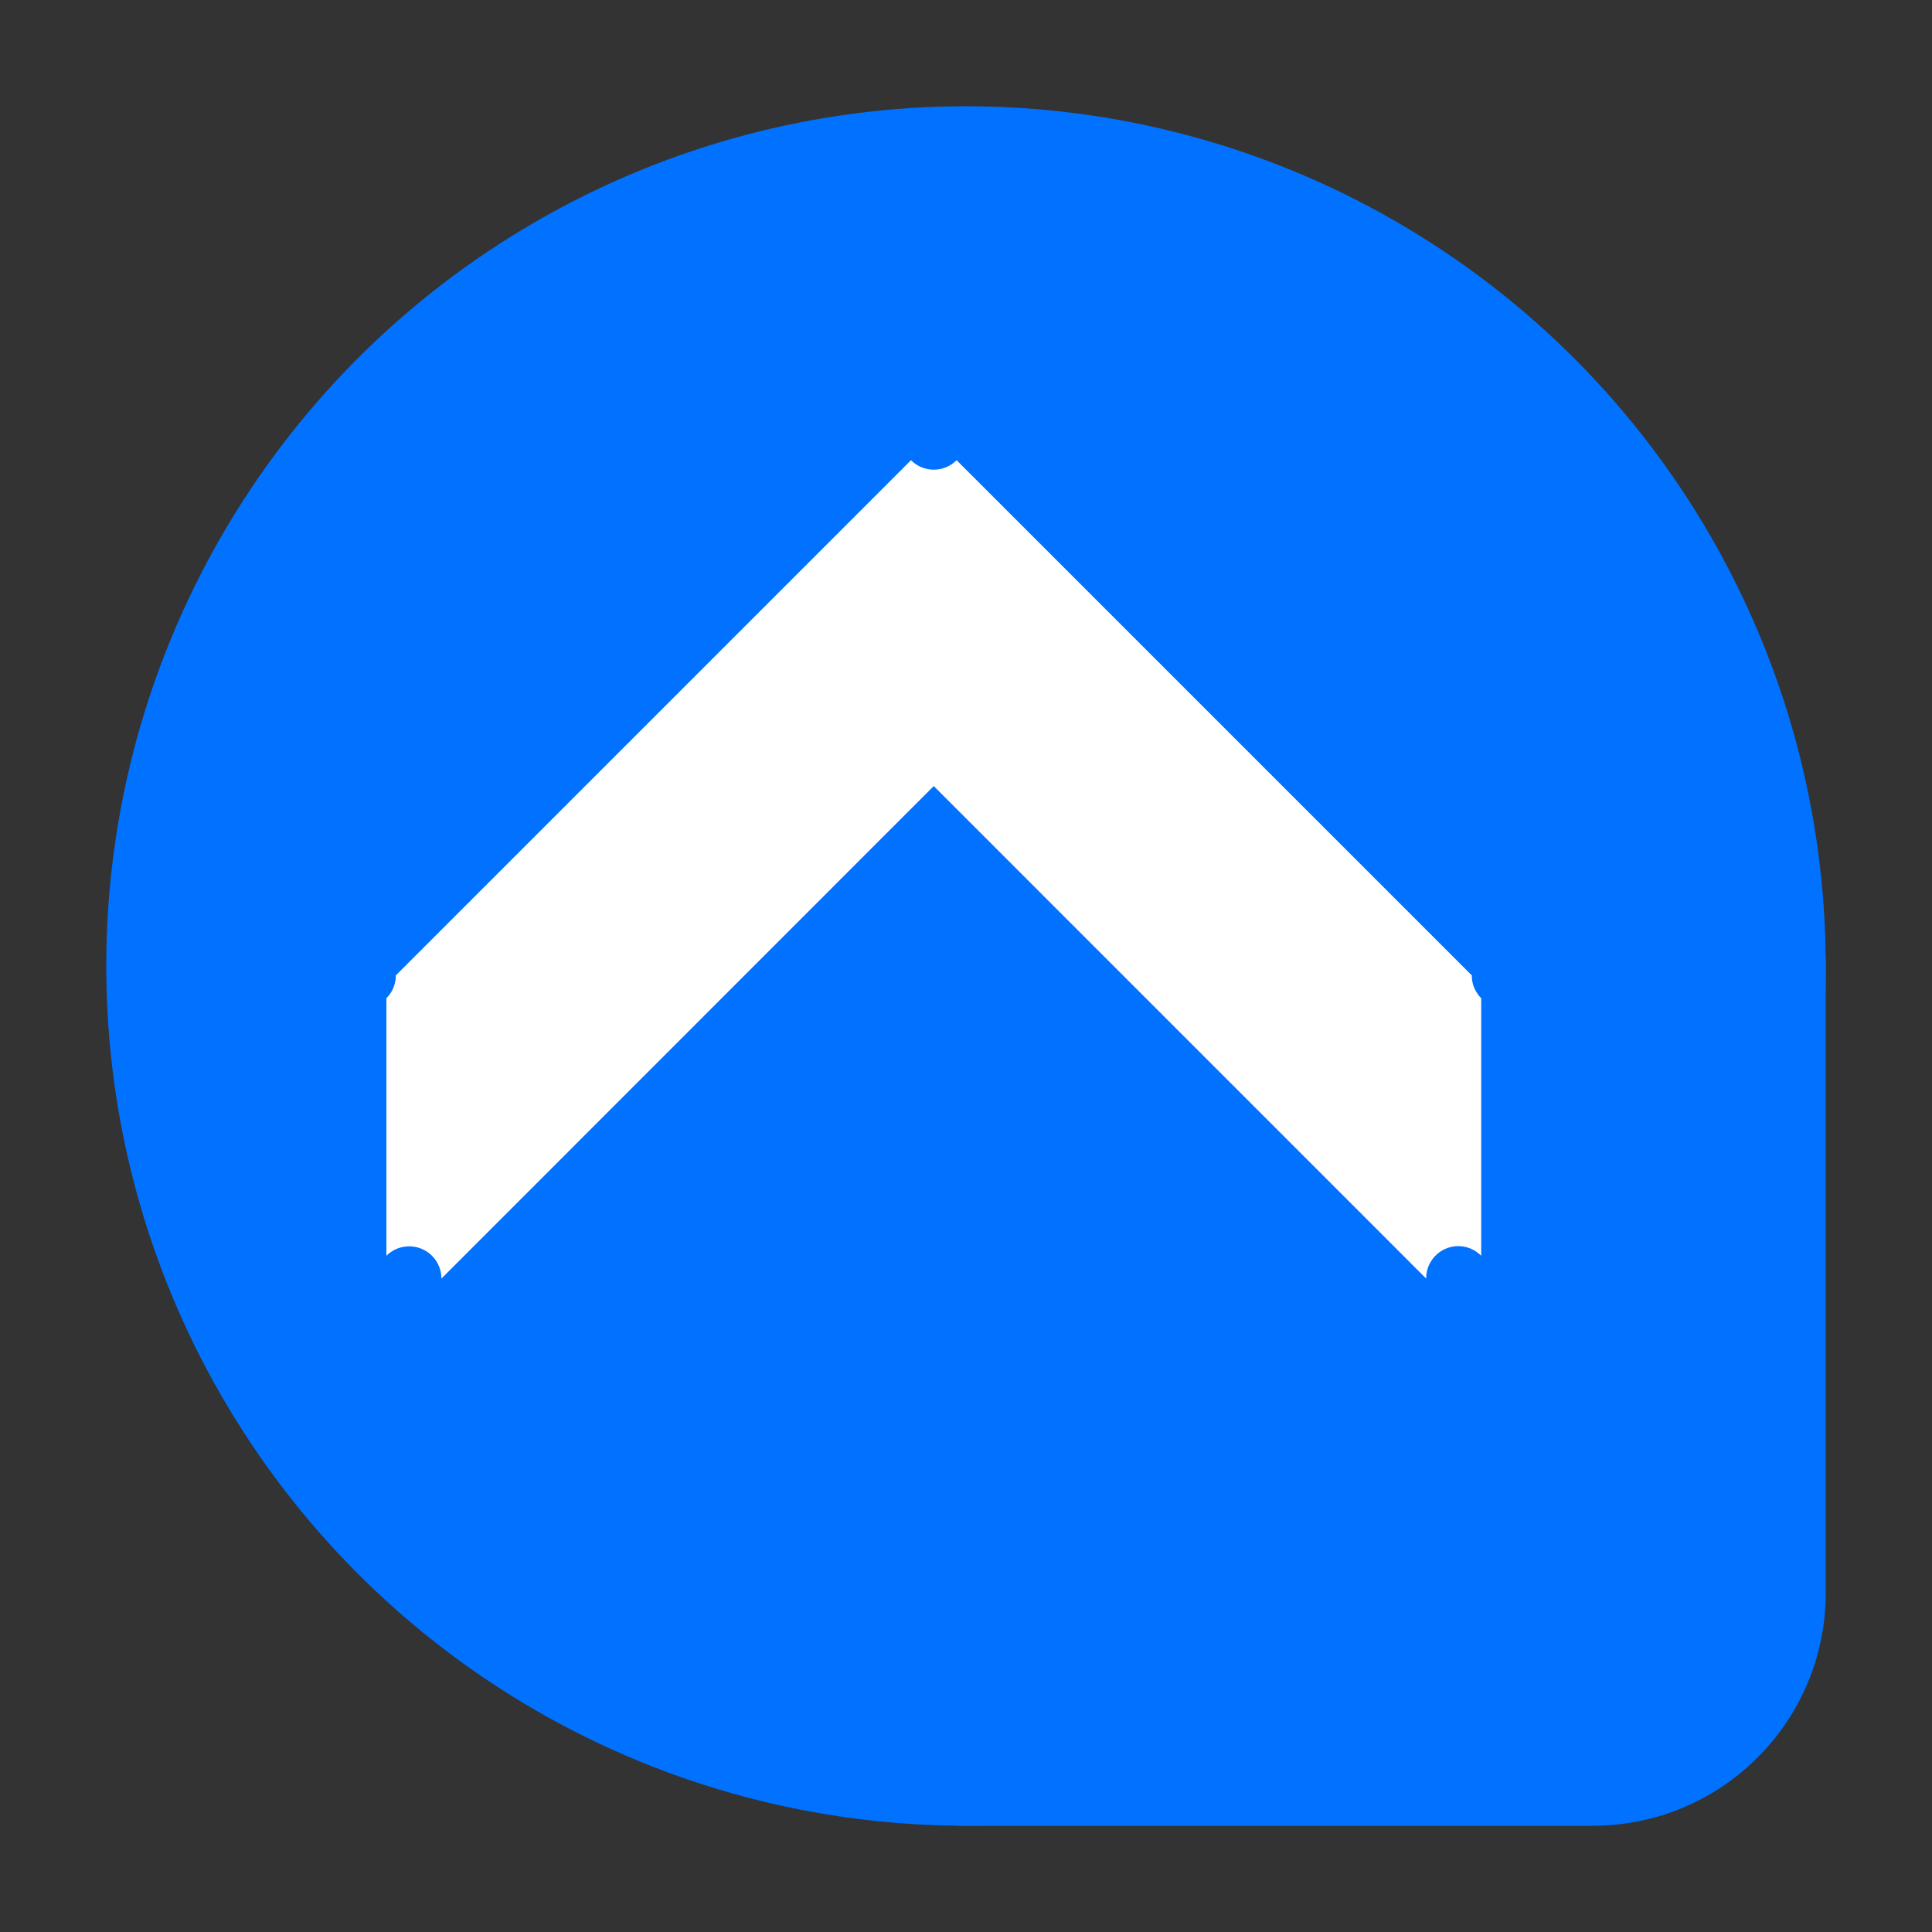
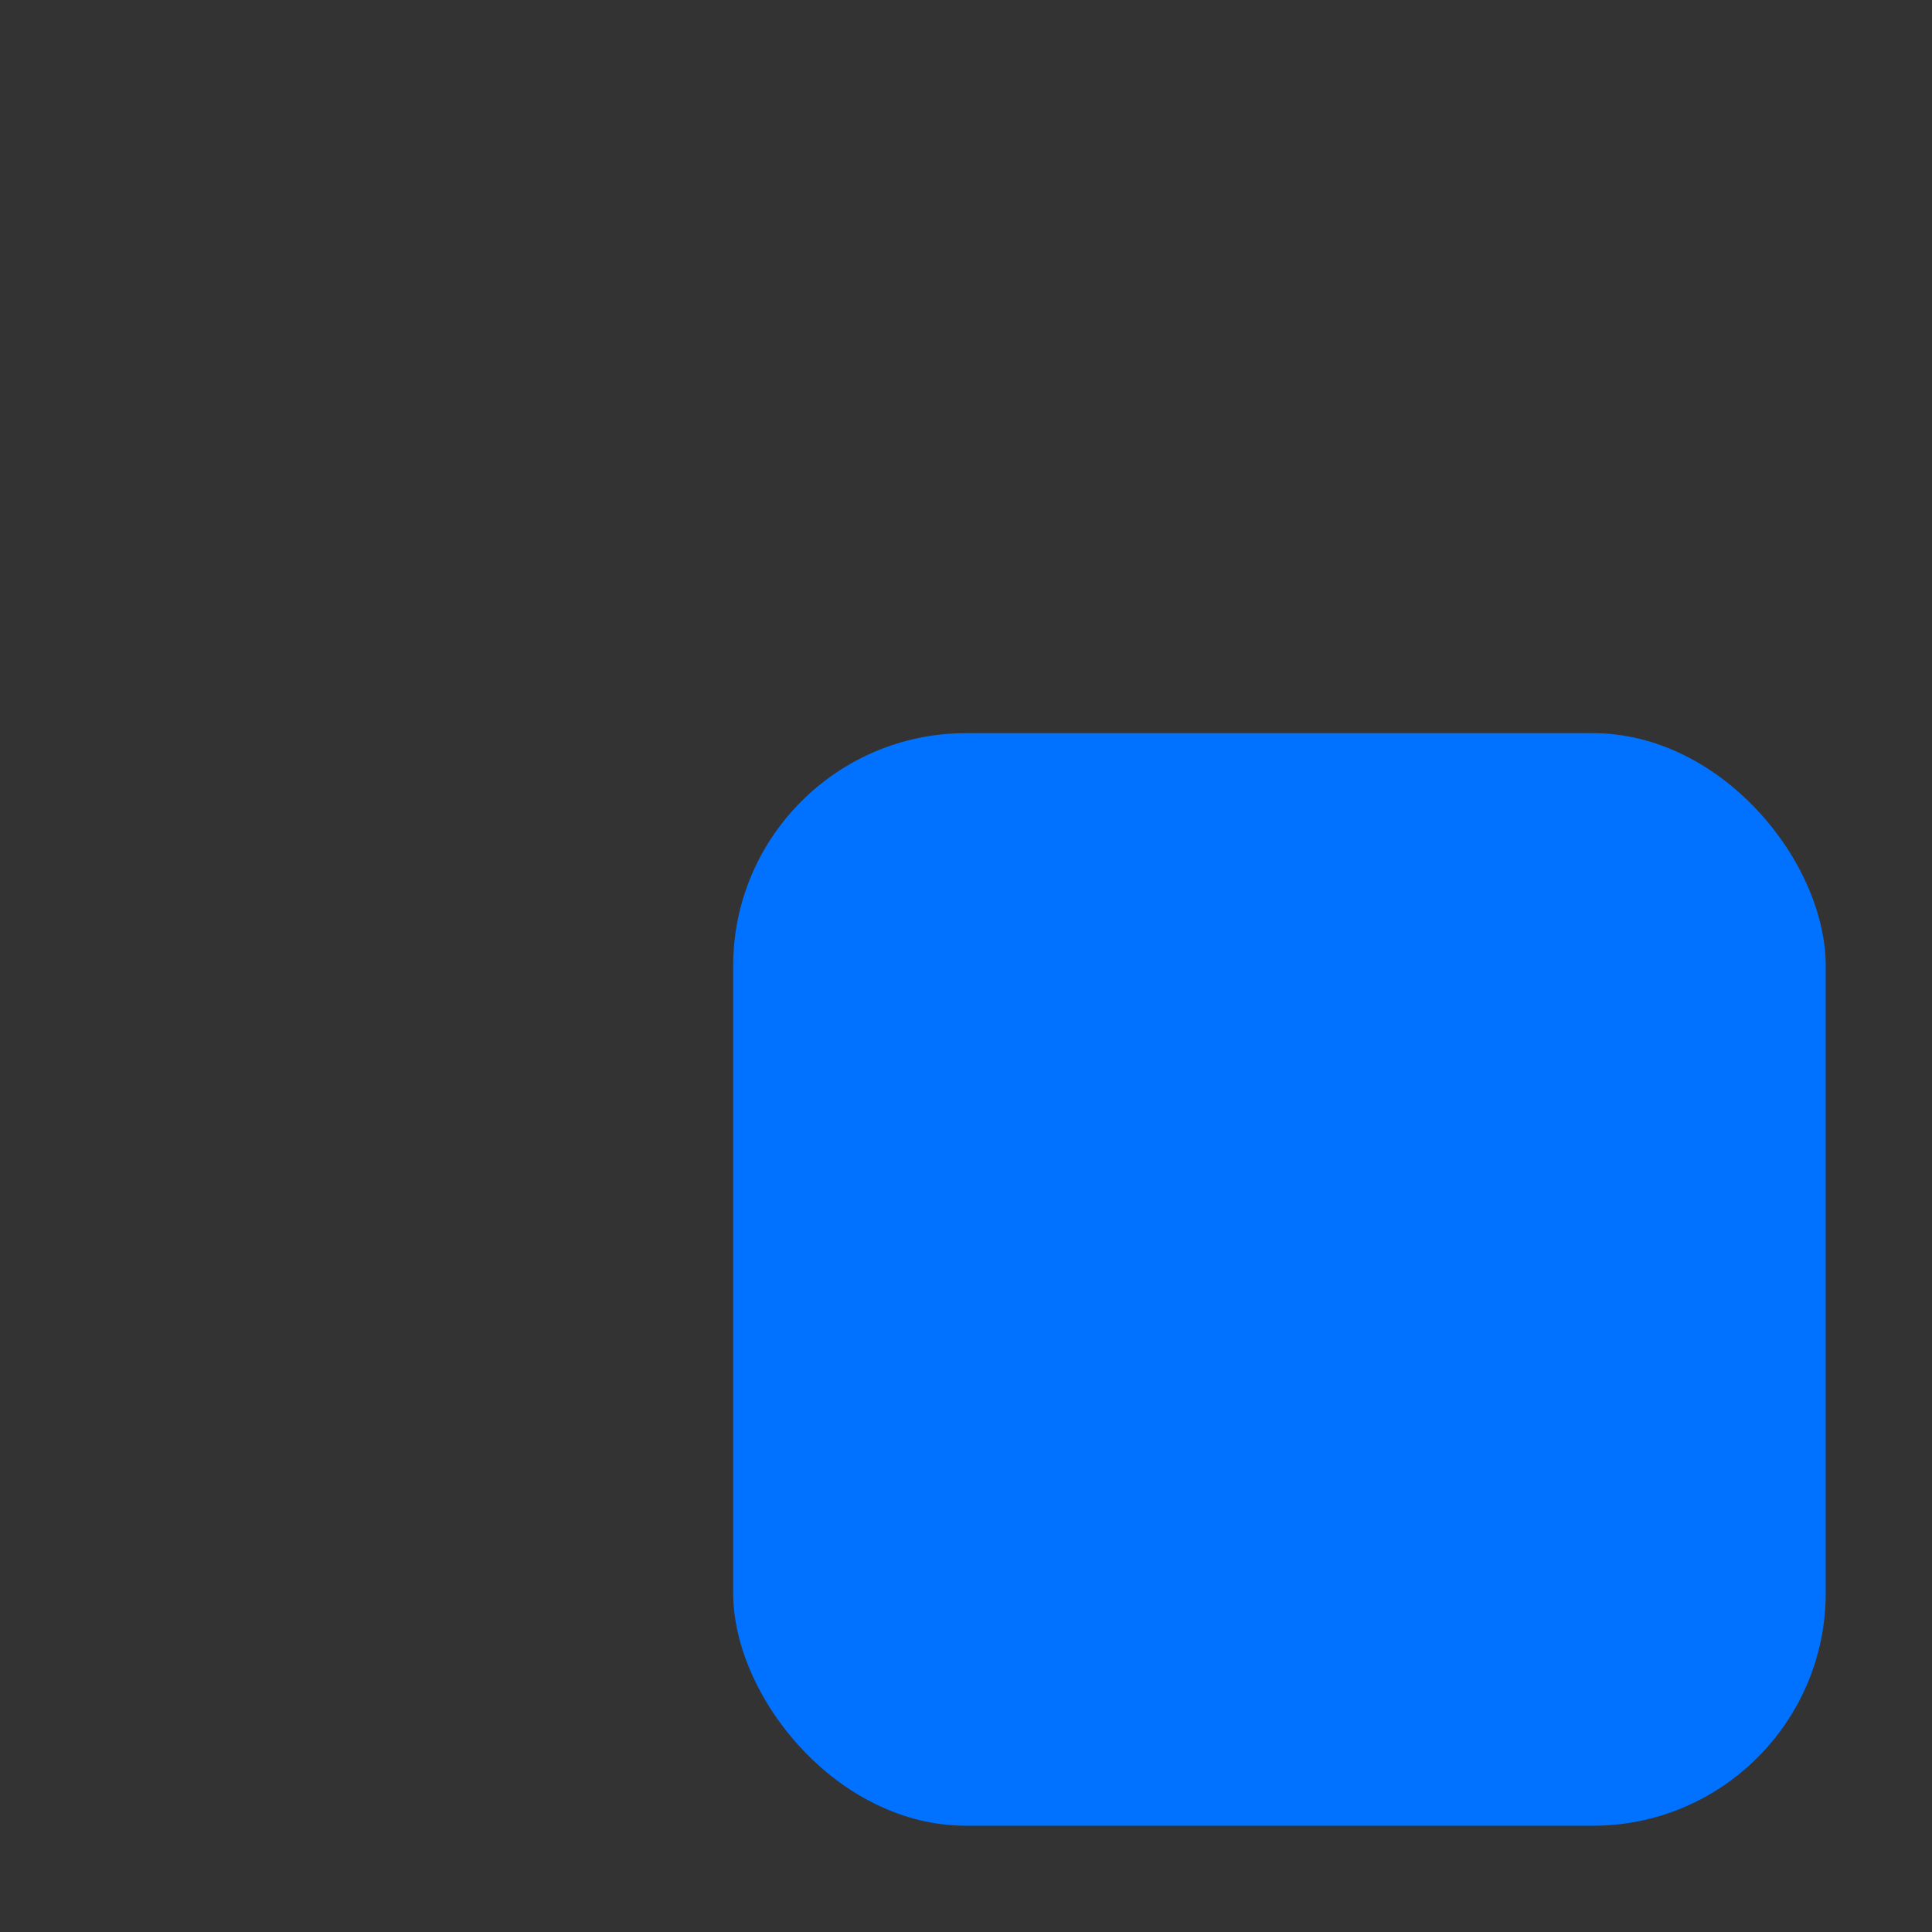
<svg xmlns="http://www.w3.org/2000/svg" width="288" height="288">
  <rect width="100%" height="100%" fill="#333333" stroke="none" />
  <g fill="#0072ff" transform="matrix(.89 0 0 .89 15.84 15.84)">
-     <circle cx="144" cy="144" r="144" />
    <rect width="183" height="183" x="105" y="105" rx="39" ry="39" />
  </g>
  <svg width="288" height="288" viewBox="0 0 30 30">
-     <path fill="#fff" fill-rule="evenodd" d="M6 15.5a.498.498 0 0 0 .146-.354l8-8a.5.5 0 0 0 .708 0l8 8A.498.498 0 0 0 23 15.5v4a.498.498 0 0 0-.854.354l-7.647-7.648-7.645 7.648A.5.5 0 0 0 6 19.5v-4z" class="color000 svgShape" />
-   </svg>
+     </svg>
</svg>